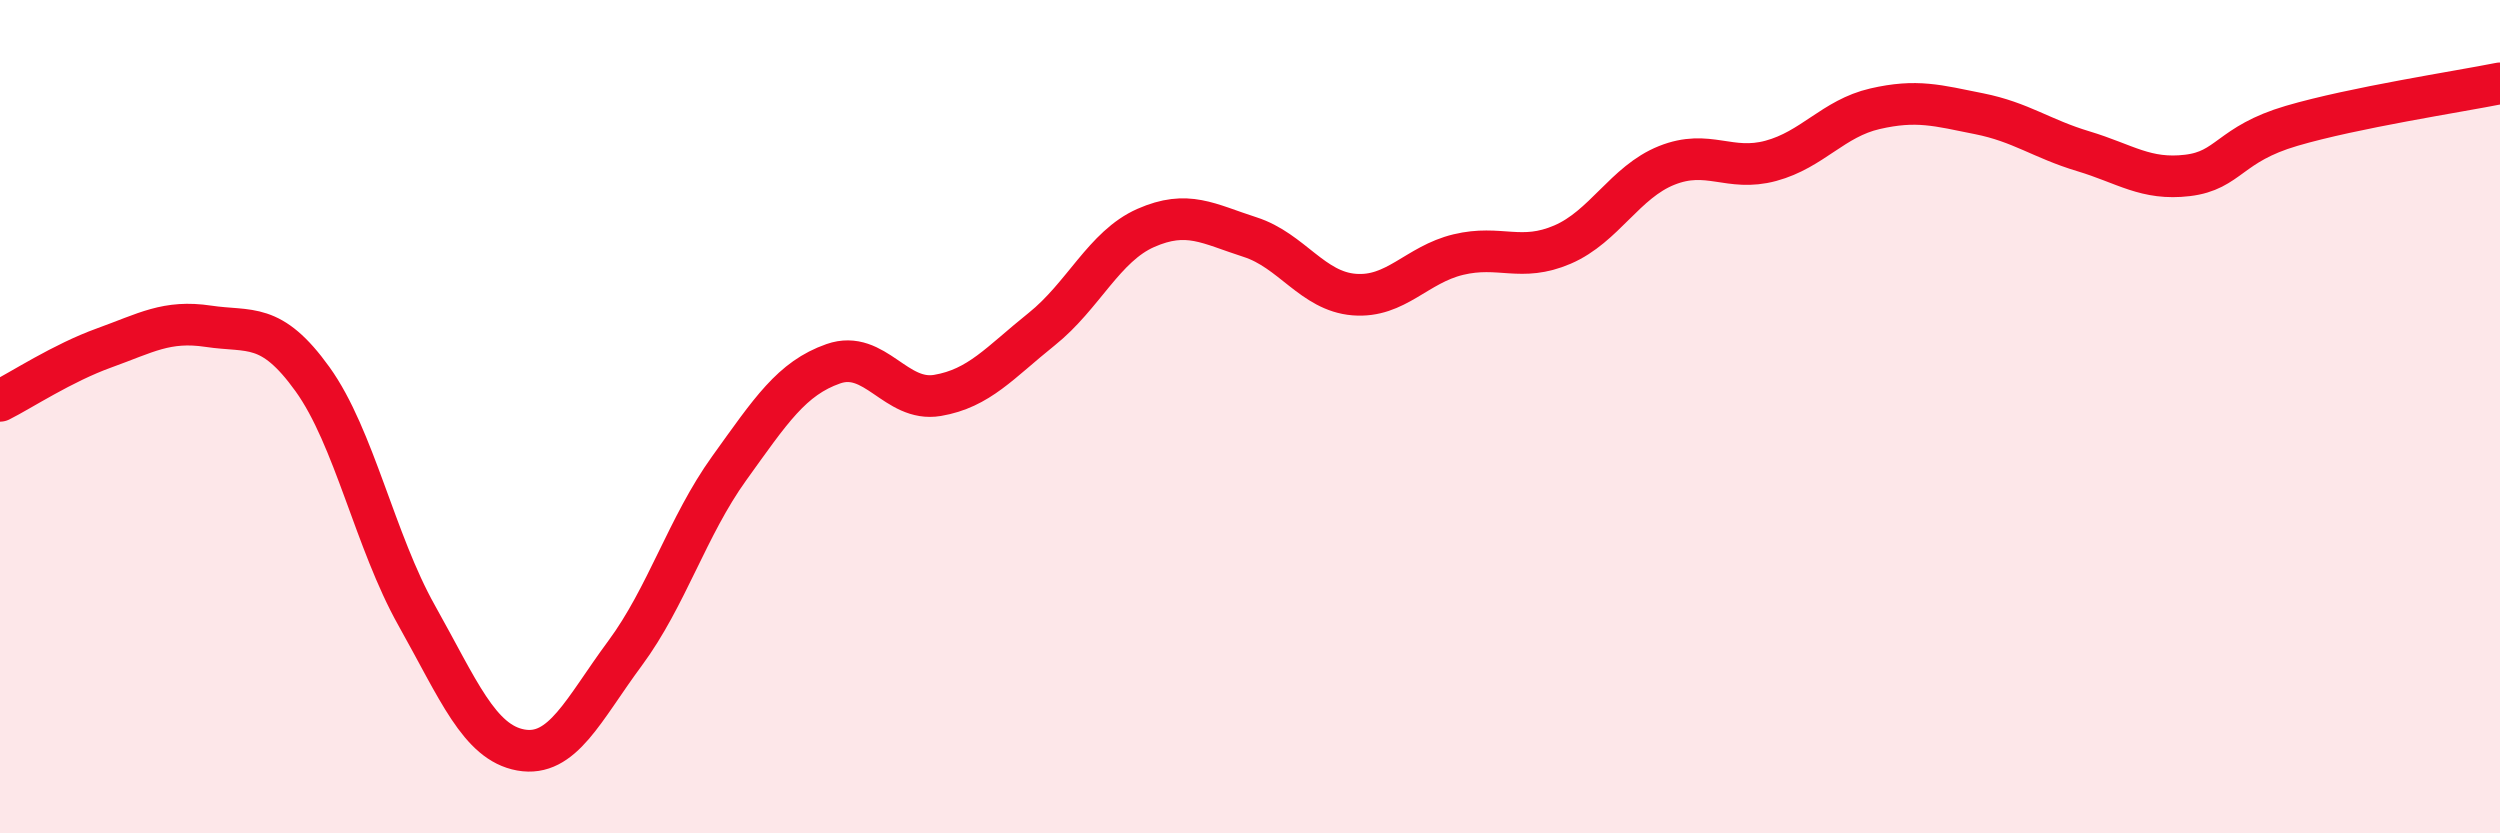
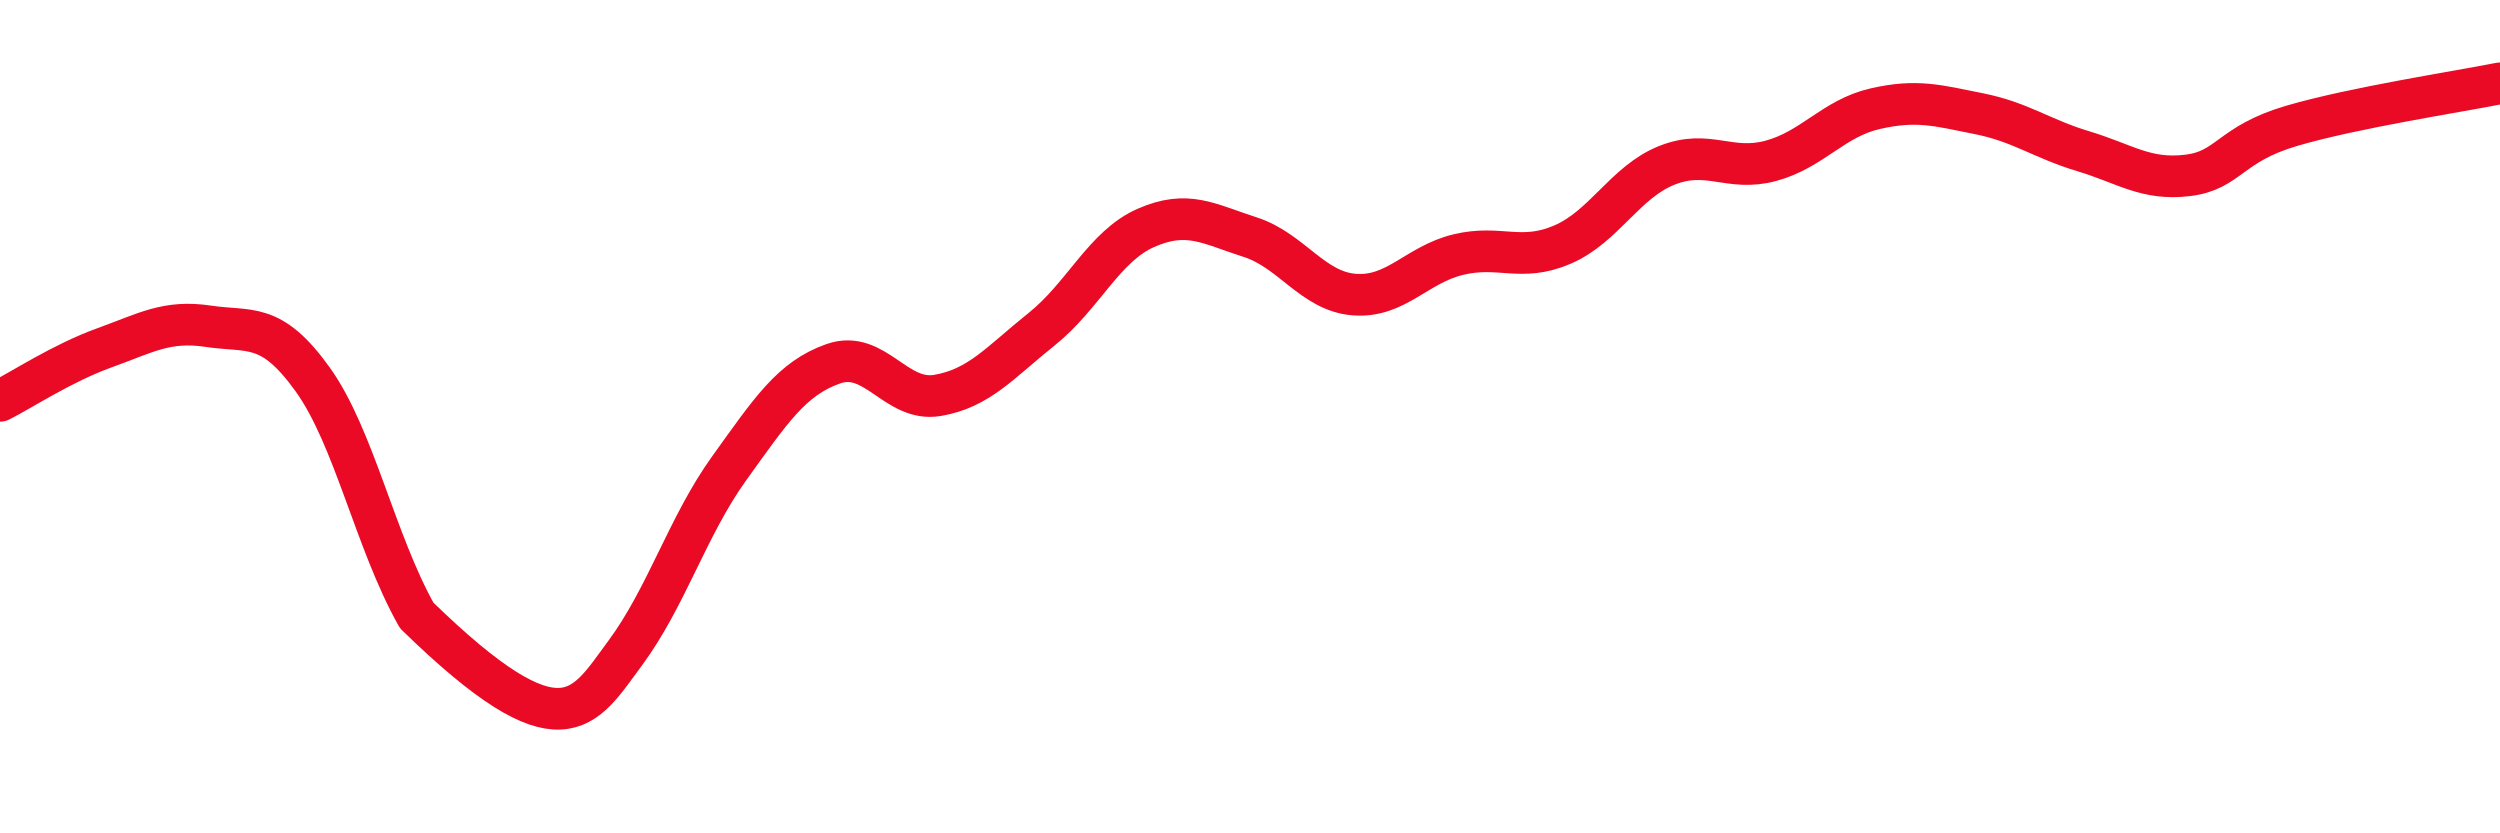
<svg xmlns="http://www.w3.org/2000/svg" width="60" height="20" viewBox="0 0 60 20">
-   <path d="M 0,9.62 C 0.5,9.37 1.5,8.71 2.5,8.35 C 3.5,7.99 4,7.68 5,7.83 C 6,7.98 6.5,7.71 7.5,9.1 C 8.5,10.49 9,12.99 10,14.77 C 11,16.55 11.5,17.82 12.5,18 C 13.5,18.18 14,17.03 15,15.68 C 16,14.33 16.5,12.63 17.5,11.24 C 18.5,9.85 19,9.08 20,8.73 C 21,8.38 21.5,9.66 22.5,9.49 C 23.5,9.32 24,8.7 25,7.9 C 26,7.1 26.5,5.91 27.5,5.47 C 28.5,5.03 29,5.37 30,5.69 C 31,6.01 31.5,6.99 32.5,7.07 C 33.5,7.15 34,6.35 35,6.11 C 36,5.87 36.5,6.3 37.5,5.87 C 38.5,5.44 39,4.37 40,3.97 C 41,3.57 41.5,4.13 42.5,3.86 C 43.5,3.59 44,2.84 45,2.61 C 46,2.38 46.5,2.53 47.5,2.73 C 48.5,2.93 49,3.33 50,3.63 C 51,3.93 51.5,4.33 52.5,4.21 C 53.5,4.09 53.5,3.46 55,3.02 C 56.5,2.58 59,2.2 60,2L60 20L0 20Z" fill="#EB0A25" opacity="0.1" stroke-linecap="round" stroke-linejoin="round" />
-   <path d="M 0,9.62 C 0.5,9.37 1.5,8.71 2.5,8.35 C 3.5,7.99 4,7.68 5,7.83 C 6,7.98 6.5,7.71 7.5,9.1 C 8.5,10.49 9,12.99 10,14.77 C 11,16.55 11.5,17.82 12.5,18 C 13.5,18.18 14,17.03 15,15.68 C 16,14.33 16.5,12.63 17.5,11.24 C 18.5,9.85 19,9.08 20,8.73 C 21,8.38 21.5,9.66 22.5,9.49 C 23.5,9.32 24,8.7 25,7.9 C 26,7.1 26.5,5.91 27.5,5.47 C 28.5,5.03 29,5.37 30,5.69 C 31,6.01 31.5,6.99 32.5,7.07 C 33.5,7.15 34,6.35 35,6.11 C 36,5.87 36.5,6.3 37.5,5.87 C 38.5,5.44 39,4.37 40,3.97 C 41,3.57 41.5,4.13 42.5,3.86 C 43.5,3.59 44,2.84 45,2.61 C 46,2.38 46.5,2.53 47.5,2.73 C 48.5,2.93 49,3.33 50,3.63 C 51,3.93 51.5,4.33 52.5,4.21 C 53.5,4.09 53.5,3.46 55,3.02 C 56.5,2.58 59,2.2 60,2" stroke="#EB0A25" stroke-width="1" fill="none" stroke-linecap="round" stroke-linejoin="round" />
+   <path d="M 0,9.62 C 0.5,9.37 1.5,8.71 2.5,8.35 C 3.5,7.99 4,7.68 5,7.83 C 6,7.98 6.5,7.71 7.5,9.1 C 8.5,10.49 9,12.99 10,14.77 C 13.5,18.18 14,17.03 15,15.68 C 16,14.33 16.5,12.63 17.5,11.24 C 18.5,9.85 19,9.08 20,8.73 C 21,8.38 21.5,9.66 22.5,9.49 C 23.5,9.32 24,8.7 25,7.9 C 26,7.1 26.5,5.91 27.5,5.47 C 28.5,5.03 29,5.37 30,5.69 C 31,6.01 31.5,6.99 32.5,7.07 C 33.5,7.15 34,6.35 35,6.11 C 36,5.87 36.5,6.3 37.5,5.87 C 38.5,5.44 39,4.37 40,3.97 C 41,3.57 41.5,4.13 42.5,3.86 C 43.5,3.59 44,2.84 45,2.61 C 46,2.38 46.5,2.53 47.5,2.73 C 48.5,2.93 49,3.33 50,3.63 C 51,3.93 51.5,4.33 52.5,4.21 C 53.5,4.09 53.5,3.46 55,3.02 C 56.5,2.58 59,2.2 60,2" stroke="#EB0A25" stroke-width="1" fill="none" stroke-linecap="round" stroke-linejoin="round" />
</svg>